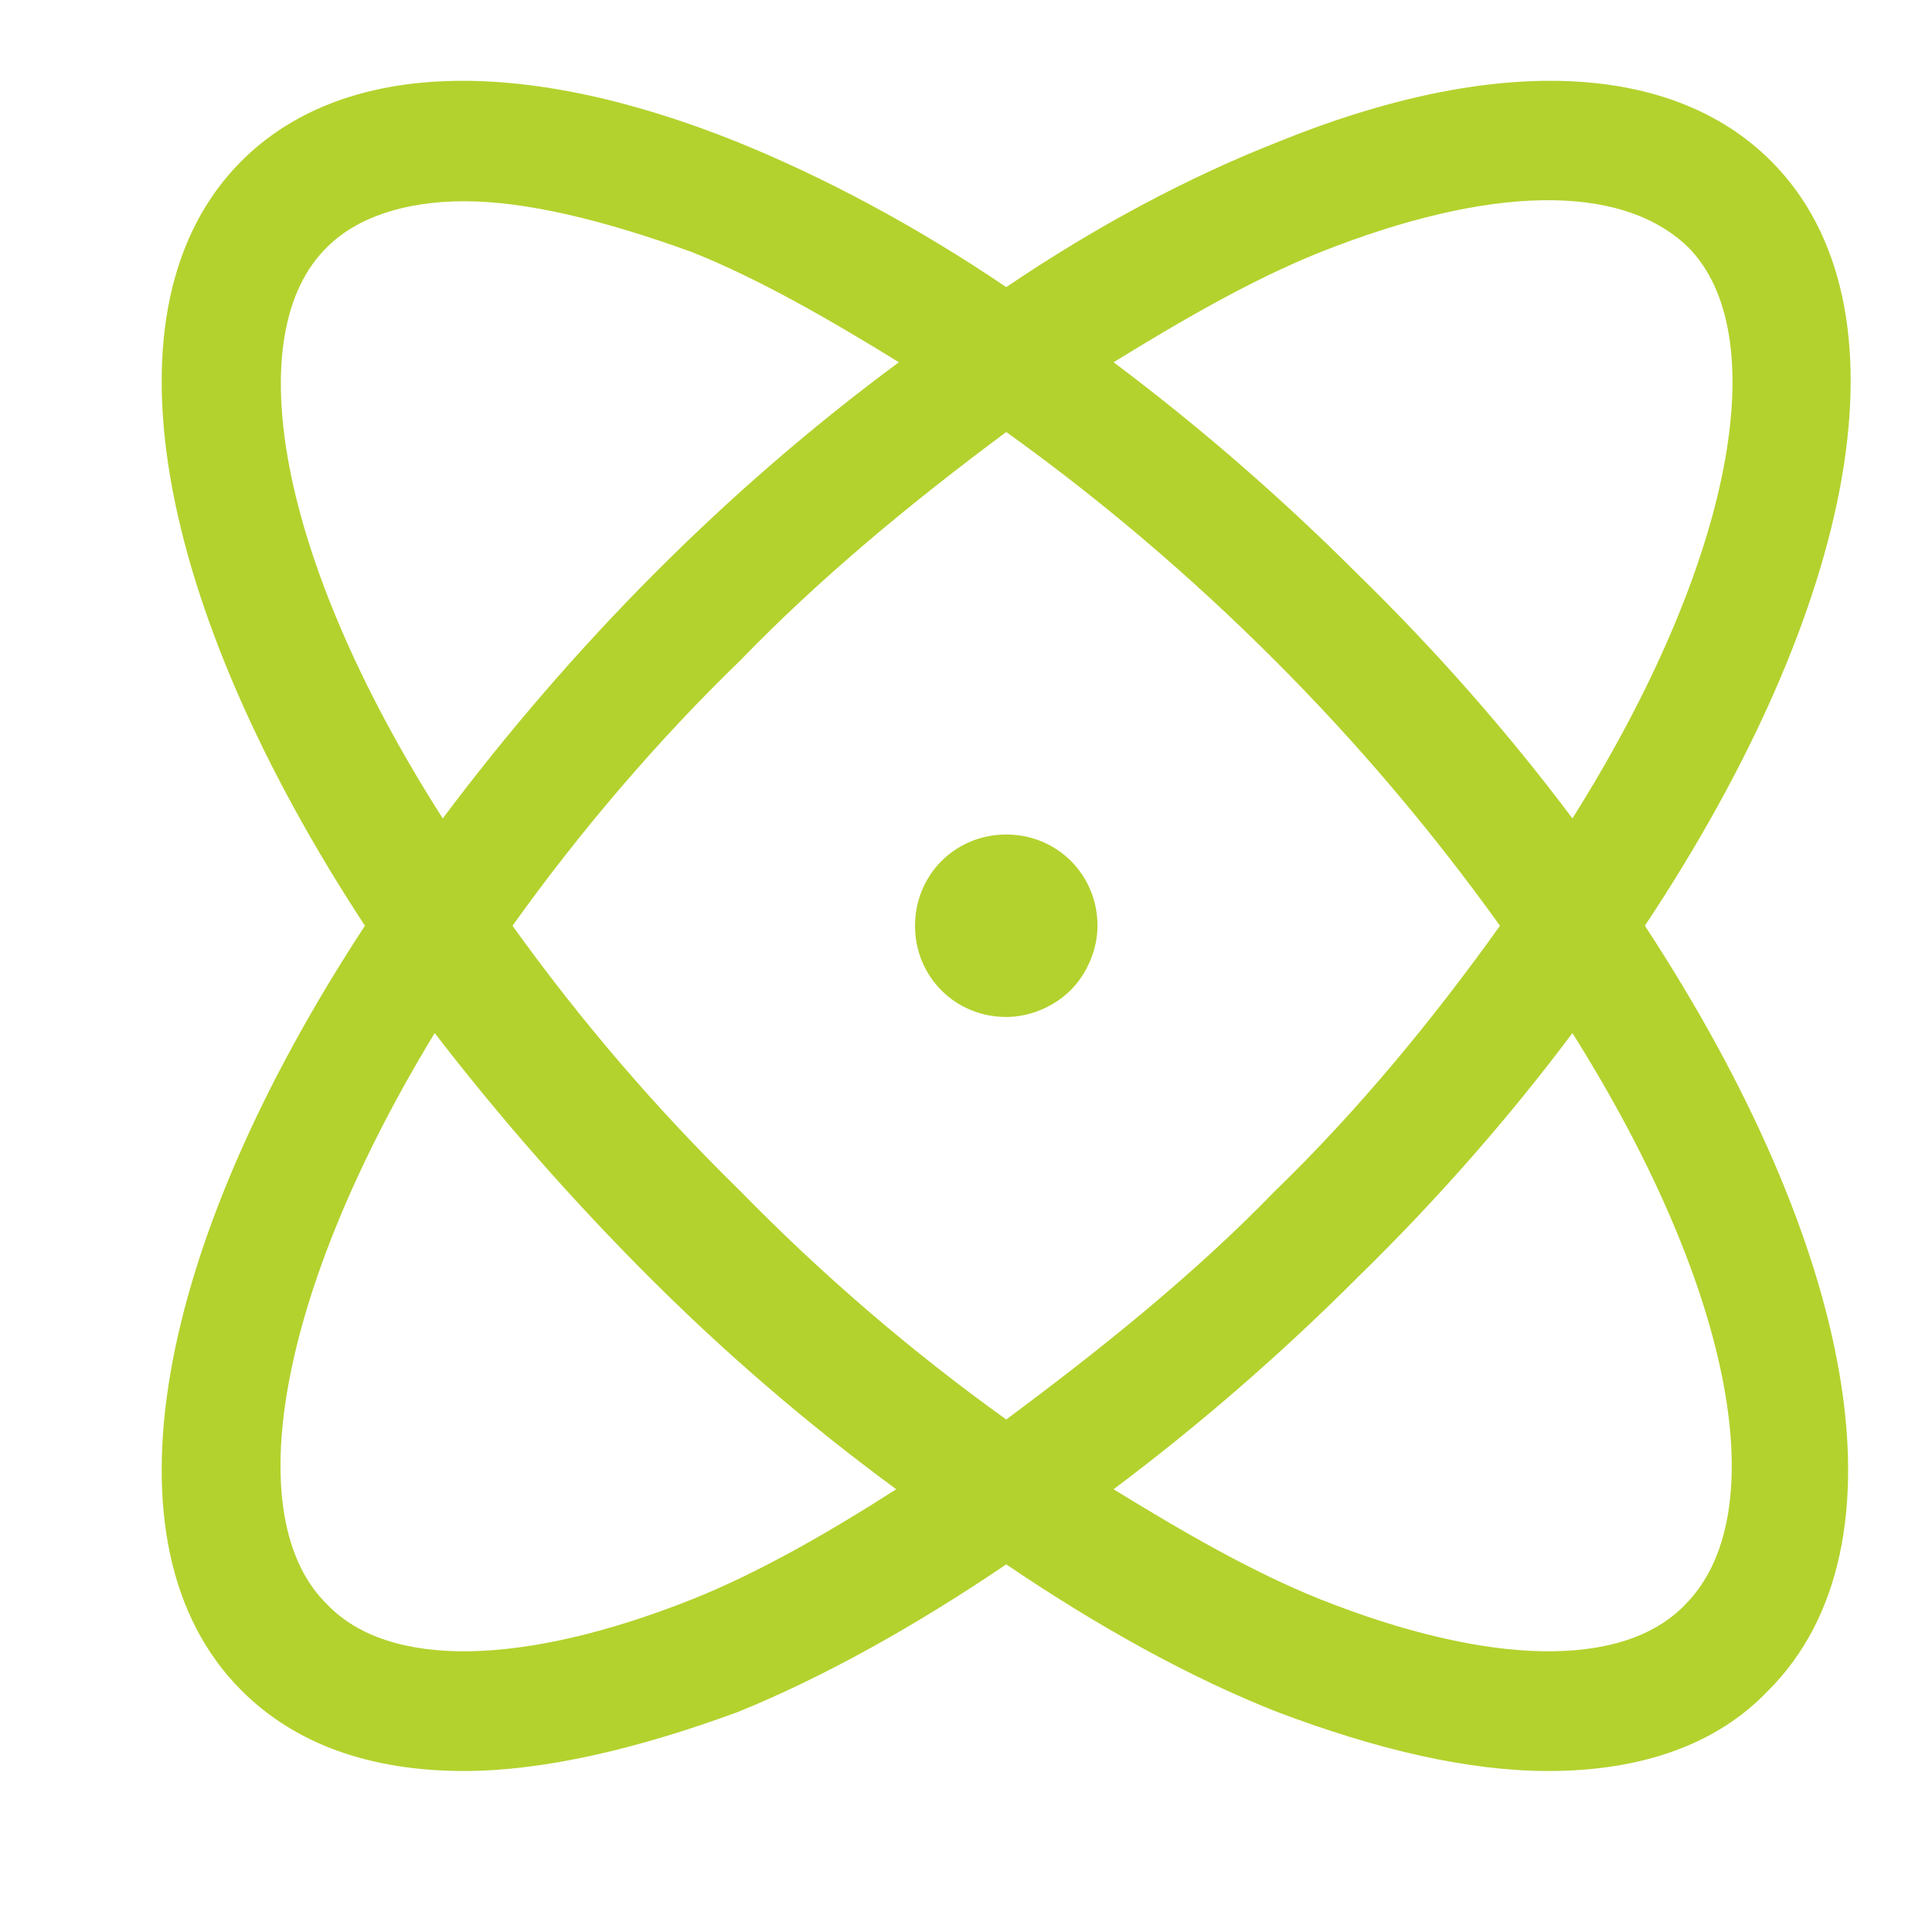
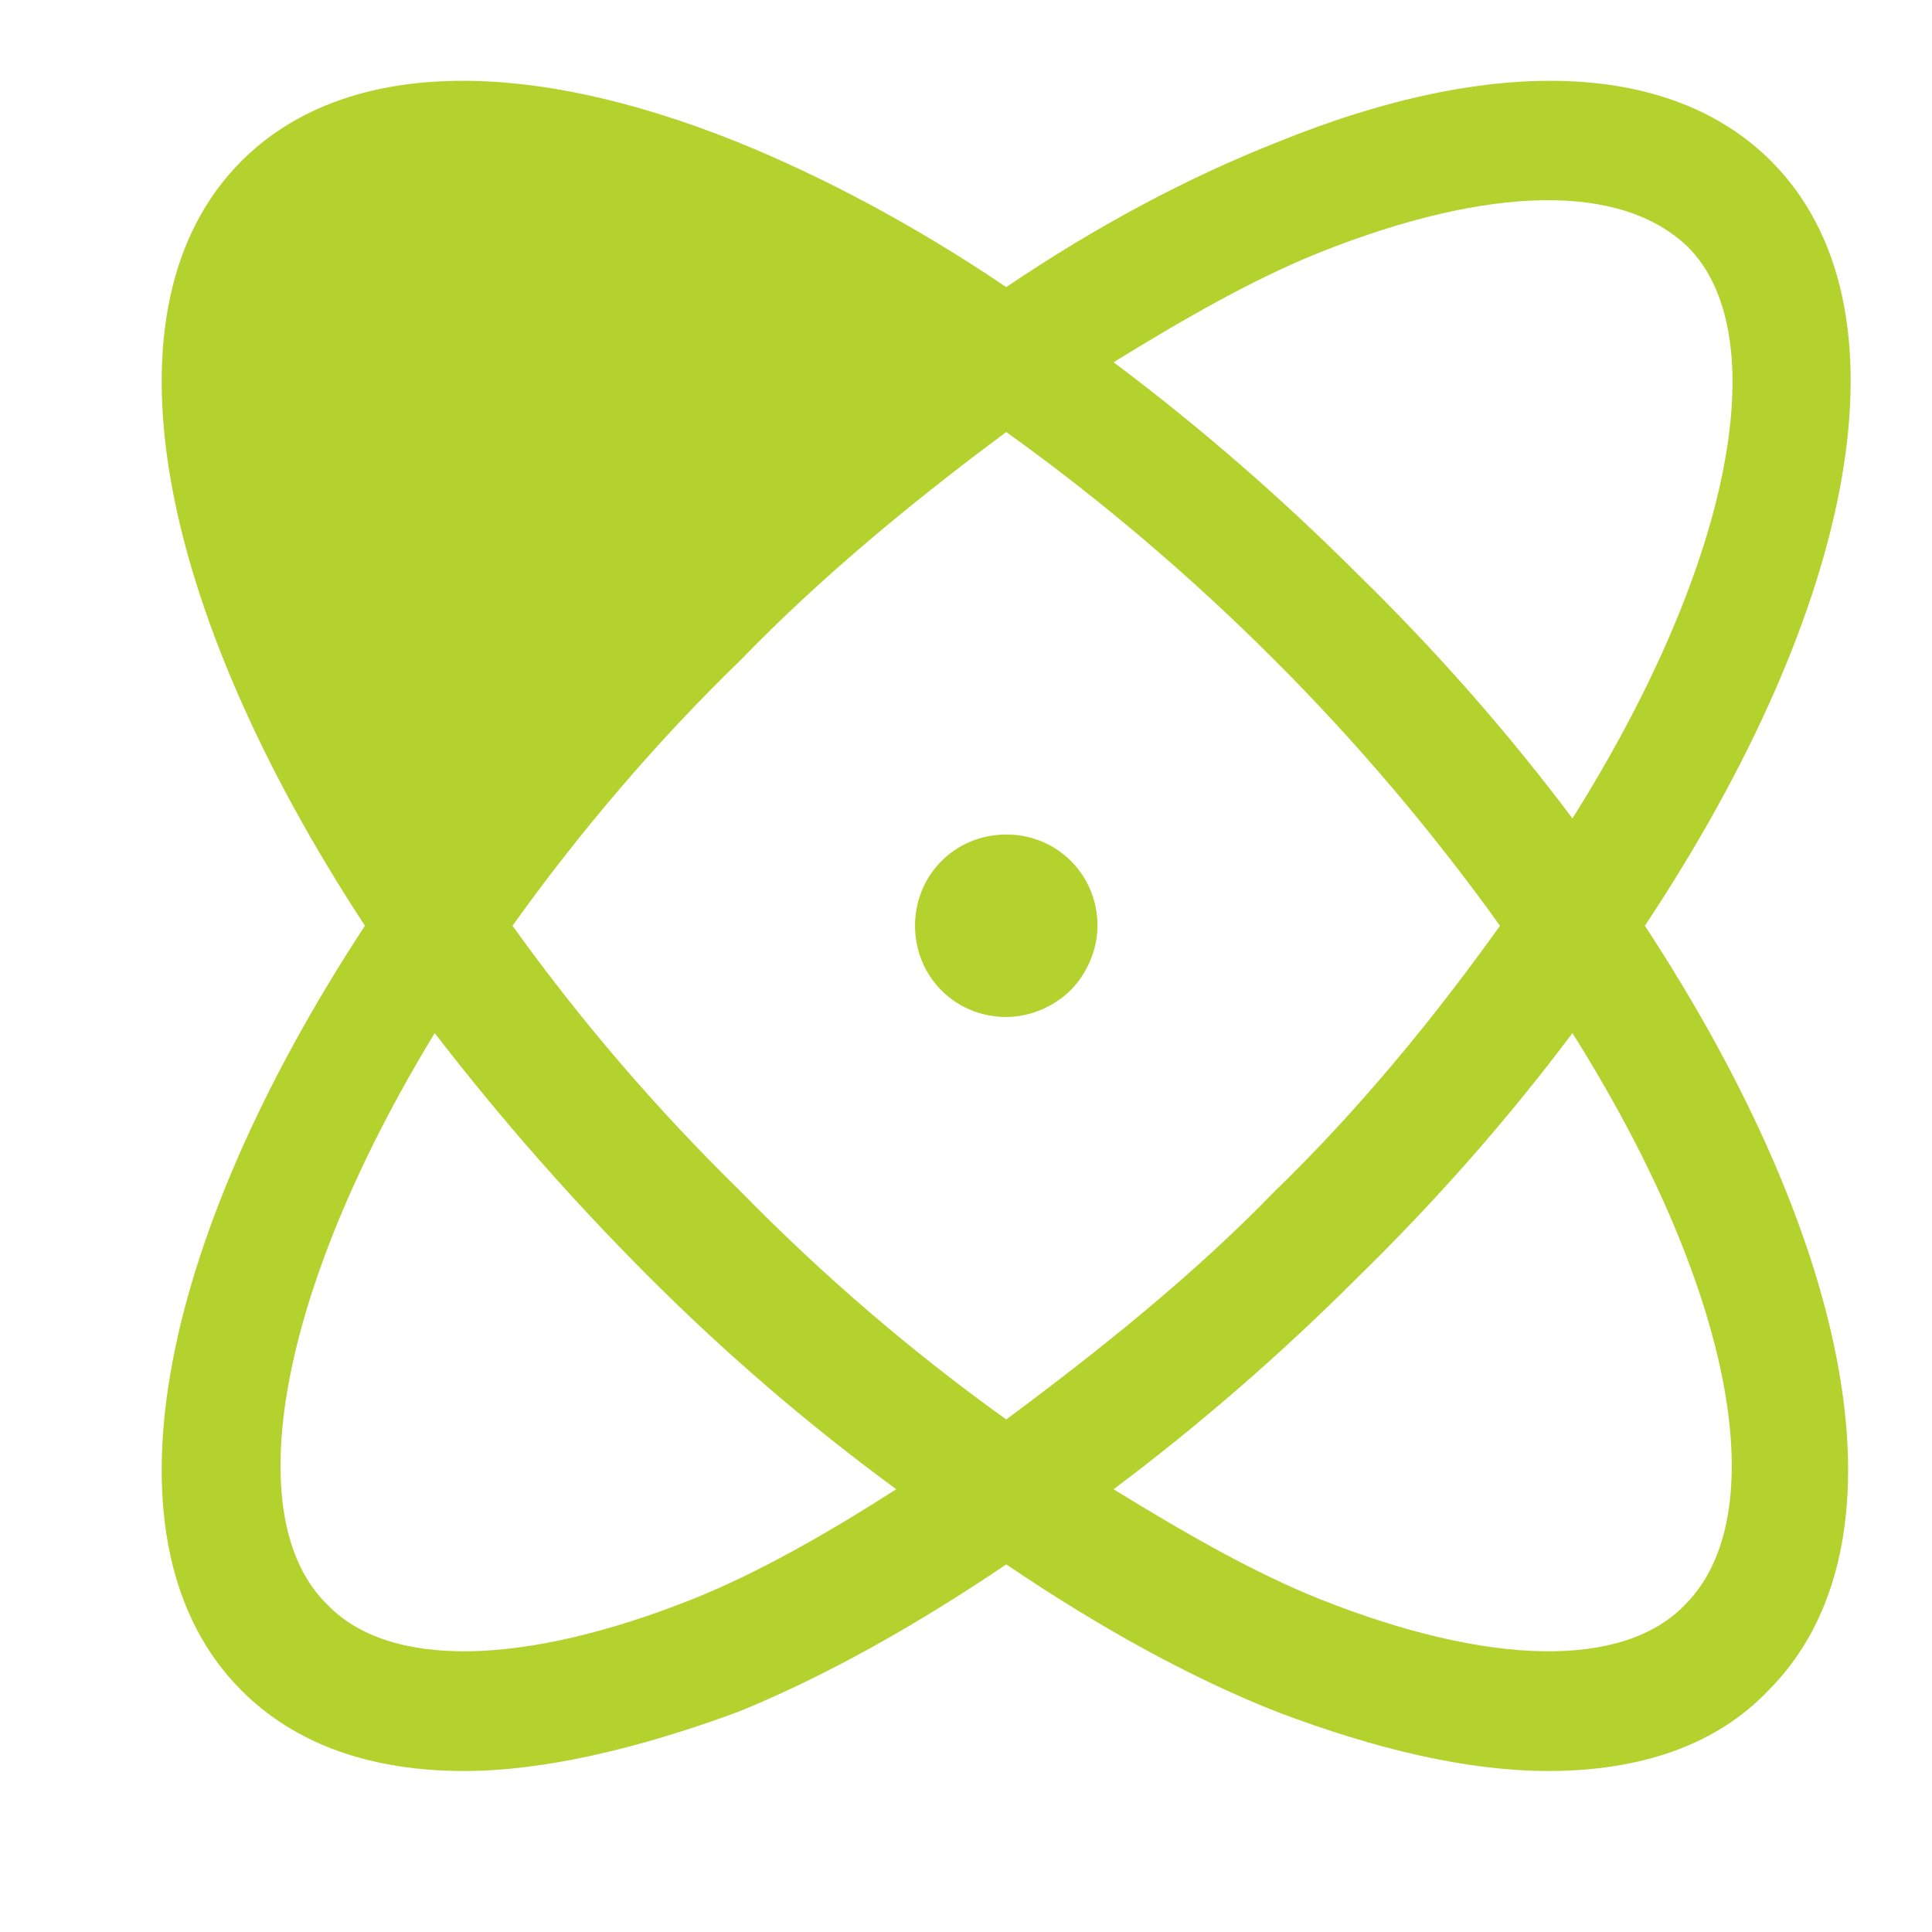
<svg xmlns="http://www.w3.org/2000/svg" version="1.2" viewBox="0 0 72 72" width="72" height="72">
  <title>ikonka-symuluje-operacje_psi-polska-svg</title>
  <style>
		.s0 { fill: #b4d22d } 
	</style>
-   <path fill-rule="evenodd" class="s0" d="m61.3 34.5c7.8 11.9 10 23.1 4.6 28.5-1.9 2-4.7 3-8.2 3-3 0-6.4-0.8-10.1-2.2-3.3-1.3-6.7-3.2-10.1-5.5-3.4 2.3-6.8 4.2-10 5.5-3.8 1.4-7.3 2.2-10.2 2.2-3.5 0-6.3-1-8.3-3-5.4-5.4-3.2-16.6 4.6-28.5-7.8-11.9-10-23.1-4.6-28.5 3.7-3.7 10.3-4 18.5-0.7 3.2 1.3 6.6 3.1 10 5.4 3.4-2.3 6.8-4.1 10.1-5.4 8.1-3.3 14.7-3 18.4 0.7 5.4 5.4 3.2 16.6-4.7 28.5zm-19.8-21q4.8 3.6 9.1 7.9 4.4 4.3 8 9.1c6.1-9.7 7.5-18.1 4.3-21.3-2.5-2.4-7.4-2.3-13.7 0.2-2.5 1-5.1 2.5-7.7 4.1zm-25 17c4.8-6.4 10.5-12.2 17-17-2.6-1.6-5.2-3.1-7.7-4.1-3.3-1.2-6.2-1.9-8.5-1.9-2.2 0-4 0.6-5.1 1.7-3.3 3.2-1.9 11.6 4.3 21.3zm16.9 25q-4.9-3.6-9.2-7.9-4.3-4.3-8-9.1c-5.9 9.7-7.3 18.1-4 21.3 2.3 2.4 7.3 2.3 13.6-0.2 2.5-1 5.1-2.5 7.6-4.1zm4.1-2.6c3.5-2.6 7-5.4 10-8.5 3.1-3 5.9-6.4 8.4-9.9q-3.8-5.3-8.4-9.9-4.7-4.7-10-8.5c-3.5 2.6-6.9 5.4-9.9 8.5-3.1 3-6 6.4-8.5 9.9q3.8 5.3 8.5 9.9 4.6 4.7 9.9 8.5zm21.1-14.4q-3.6 4.8-8 9.1-4.3 4.3-9.1 7.9c2.6 1.6 5.2 3.1 7.7 4.1 6.3 2.5 11.3 2.6 13.6 0.2 3.3-3.3 1.9-11.6-4.2-21.3zm-17.7-4c0 0.9-0.4 1.8-1 2.4-0.6 0.6-1.5 1-2.4 1-1.9 0-3.4-1.5-3.4-3.4 0-1.9 1.5-3.4 3.4-3.4 1.9 0 3.4 1.5 3.4 3.4z" />
+   <path fill-rule="evenodd" class="s0" d="m61.3 34.5c7.8 11.9 10 23.1 4.6 28.5-1.9 2-4.7 3-8.2 3-3 0-6.4-0.8-10.1-2.2-3.3-1.3-6.7-3.2-10.1-5.5-3.4 2.3-6.8 4.2-10 5.5-3.8 1.4-7.3 2.2-10.2 2.2-3.5 0-6.3-1-8.3-3-5.4-5.4-3.2-16.6 4.6-28.5-7.8-11.9-10-23.1-4.6-28.5 3.7-3.7 10.3-4 18.5-0.7 3.2 1.3 6.6 3.1 10 5.4 3.4-2.3 6.8-4.1 10.1-5.4 8.1-3.3 14.7-3 18.4 0.7 5.4 5.4 3.2 16.6-4.7 28.5zm-19.8-21q4.8 3.6 9.1 7.9 4.4 4.3 8 9.1c6.1-9.7 7.5-18.1 4.3-21.3-2.5-2.4-7.4-2.3-13.7 0.2-2.5 1-5.1 2.5-7.7 4.1zm-25 17zm16.9 25q-4.9-3.6-9.2-7.9-4.3-4.3-8-9.1c-5.9 9.7-7.3 18.1-4 21.3 2.3 2.4 7.3 2.3 13.6-0.2 2.5-1 5.1-2.5 7.6-4.1zm4.1-2.6c3.5-2.6 7-5.4 10-8.5 3.1-3 5.9-6.4 8.4-9.9q-3.8-5.3-8.4-9.9-4.7-4.7-10-8.5c-3.5 2.6-6.9 5.4-9.9 8.5-3.1 3-6 6.4-8.5 9.9q3.8 5.3 8.5 9.9 4.6 4.7 9.9 8.5zm21.1-14.4q-3.6 4.8-8 9.1-4.3 4.3-9.1 7.9c2.6 1.6 5.2 3.1 7.7 4.1 6.3 2.5 11.3 2.6 13.6 0.2 3.3-3.3 1.9-11.6-4.2-21.3zm-17.7-4c0 0.9-0.4 1.8-1 2.4-0.6 0.6-1.5 1-2.4 1-1.9 0-3.4-1.5-3.4-3.4 0-1.9 1.5-3.4 3.4-3.4 1.9 0 3.4 1.5 3.4 3.4z" />
</svg>